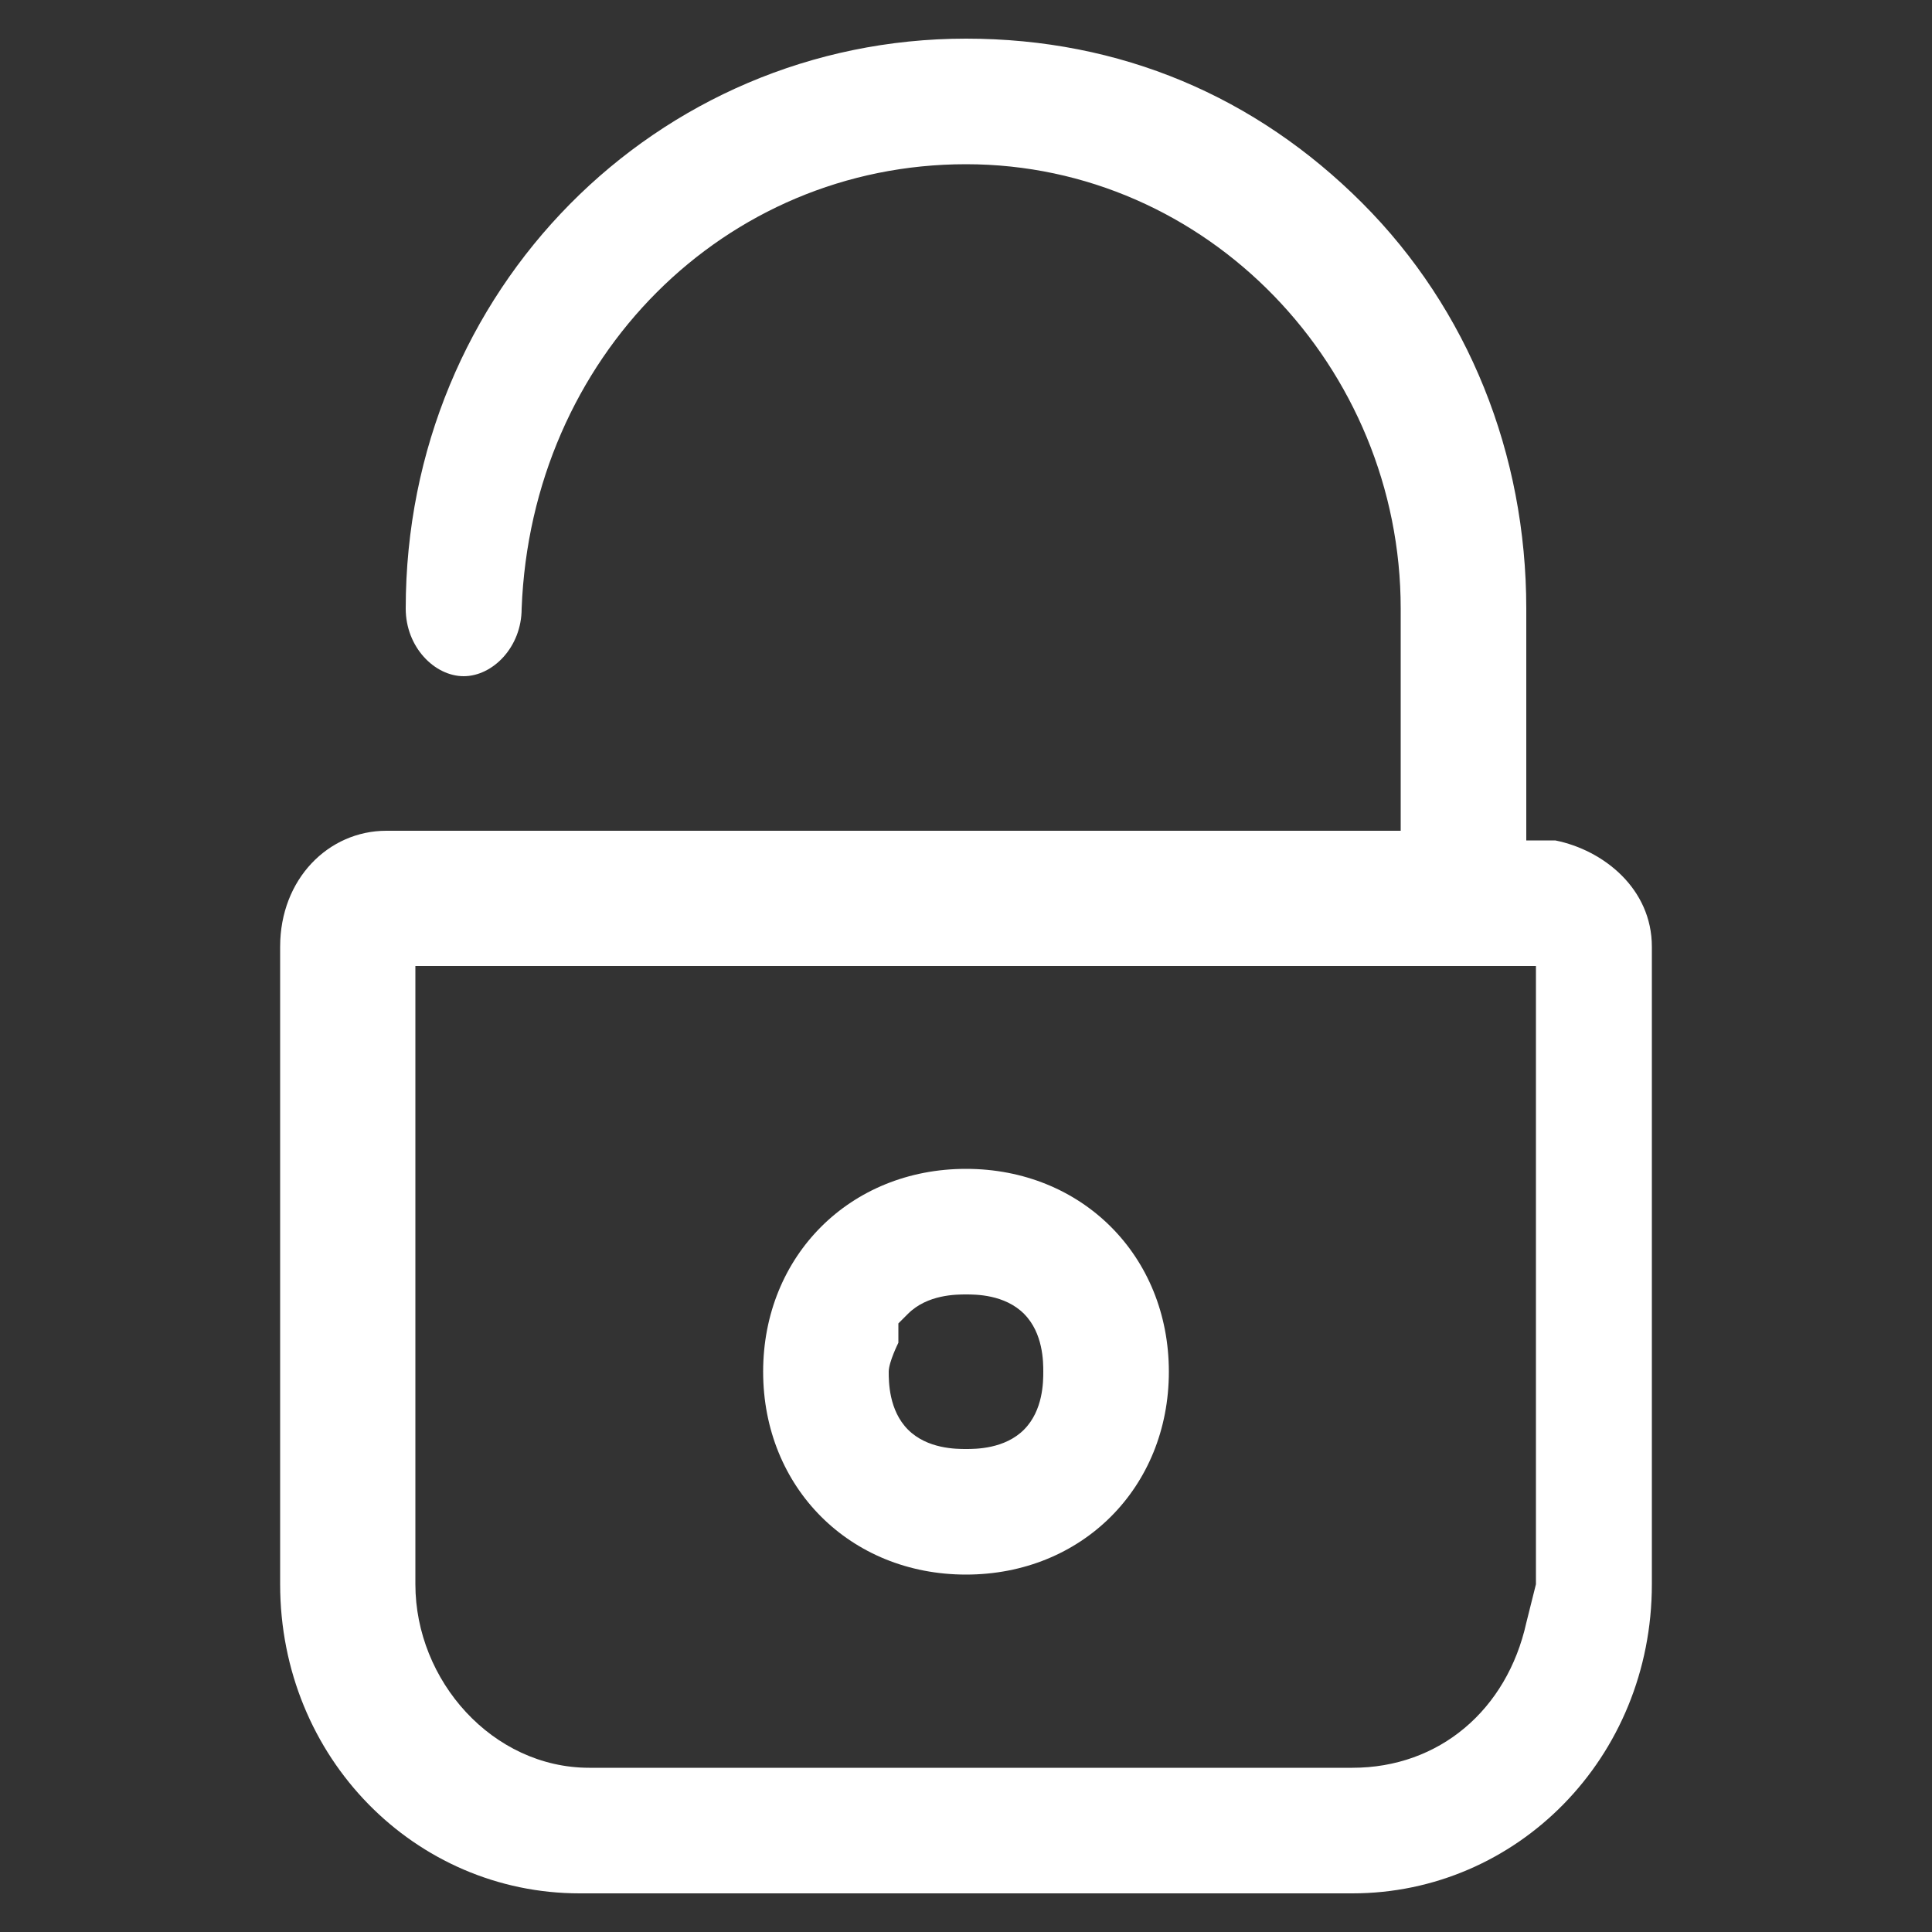
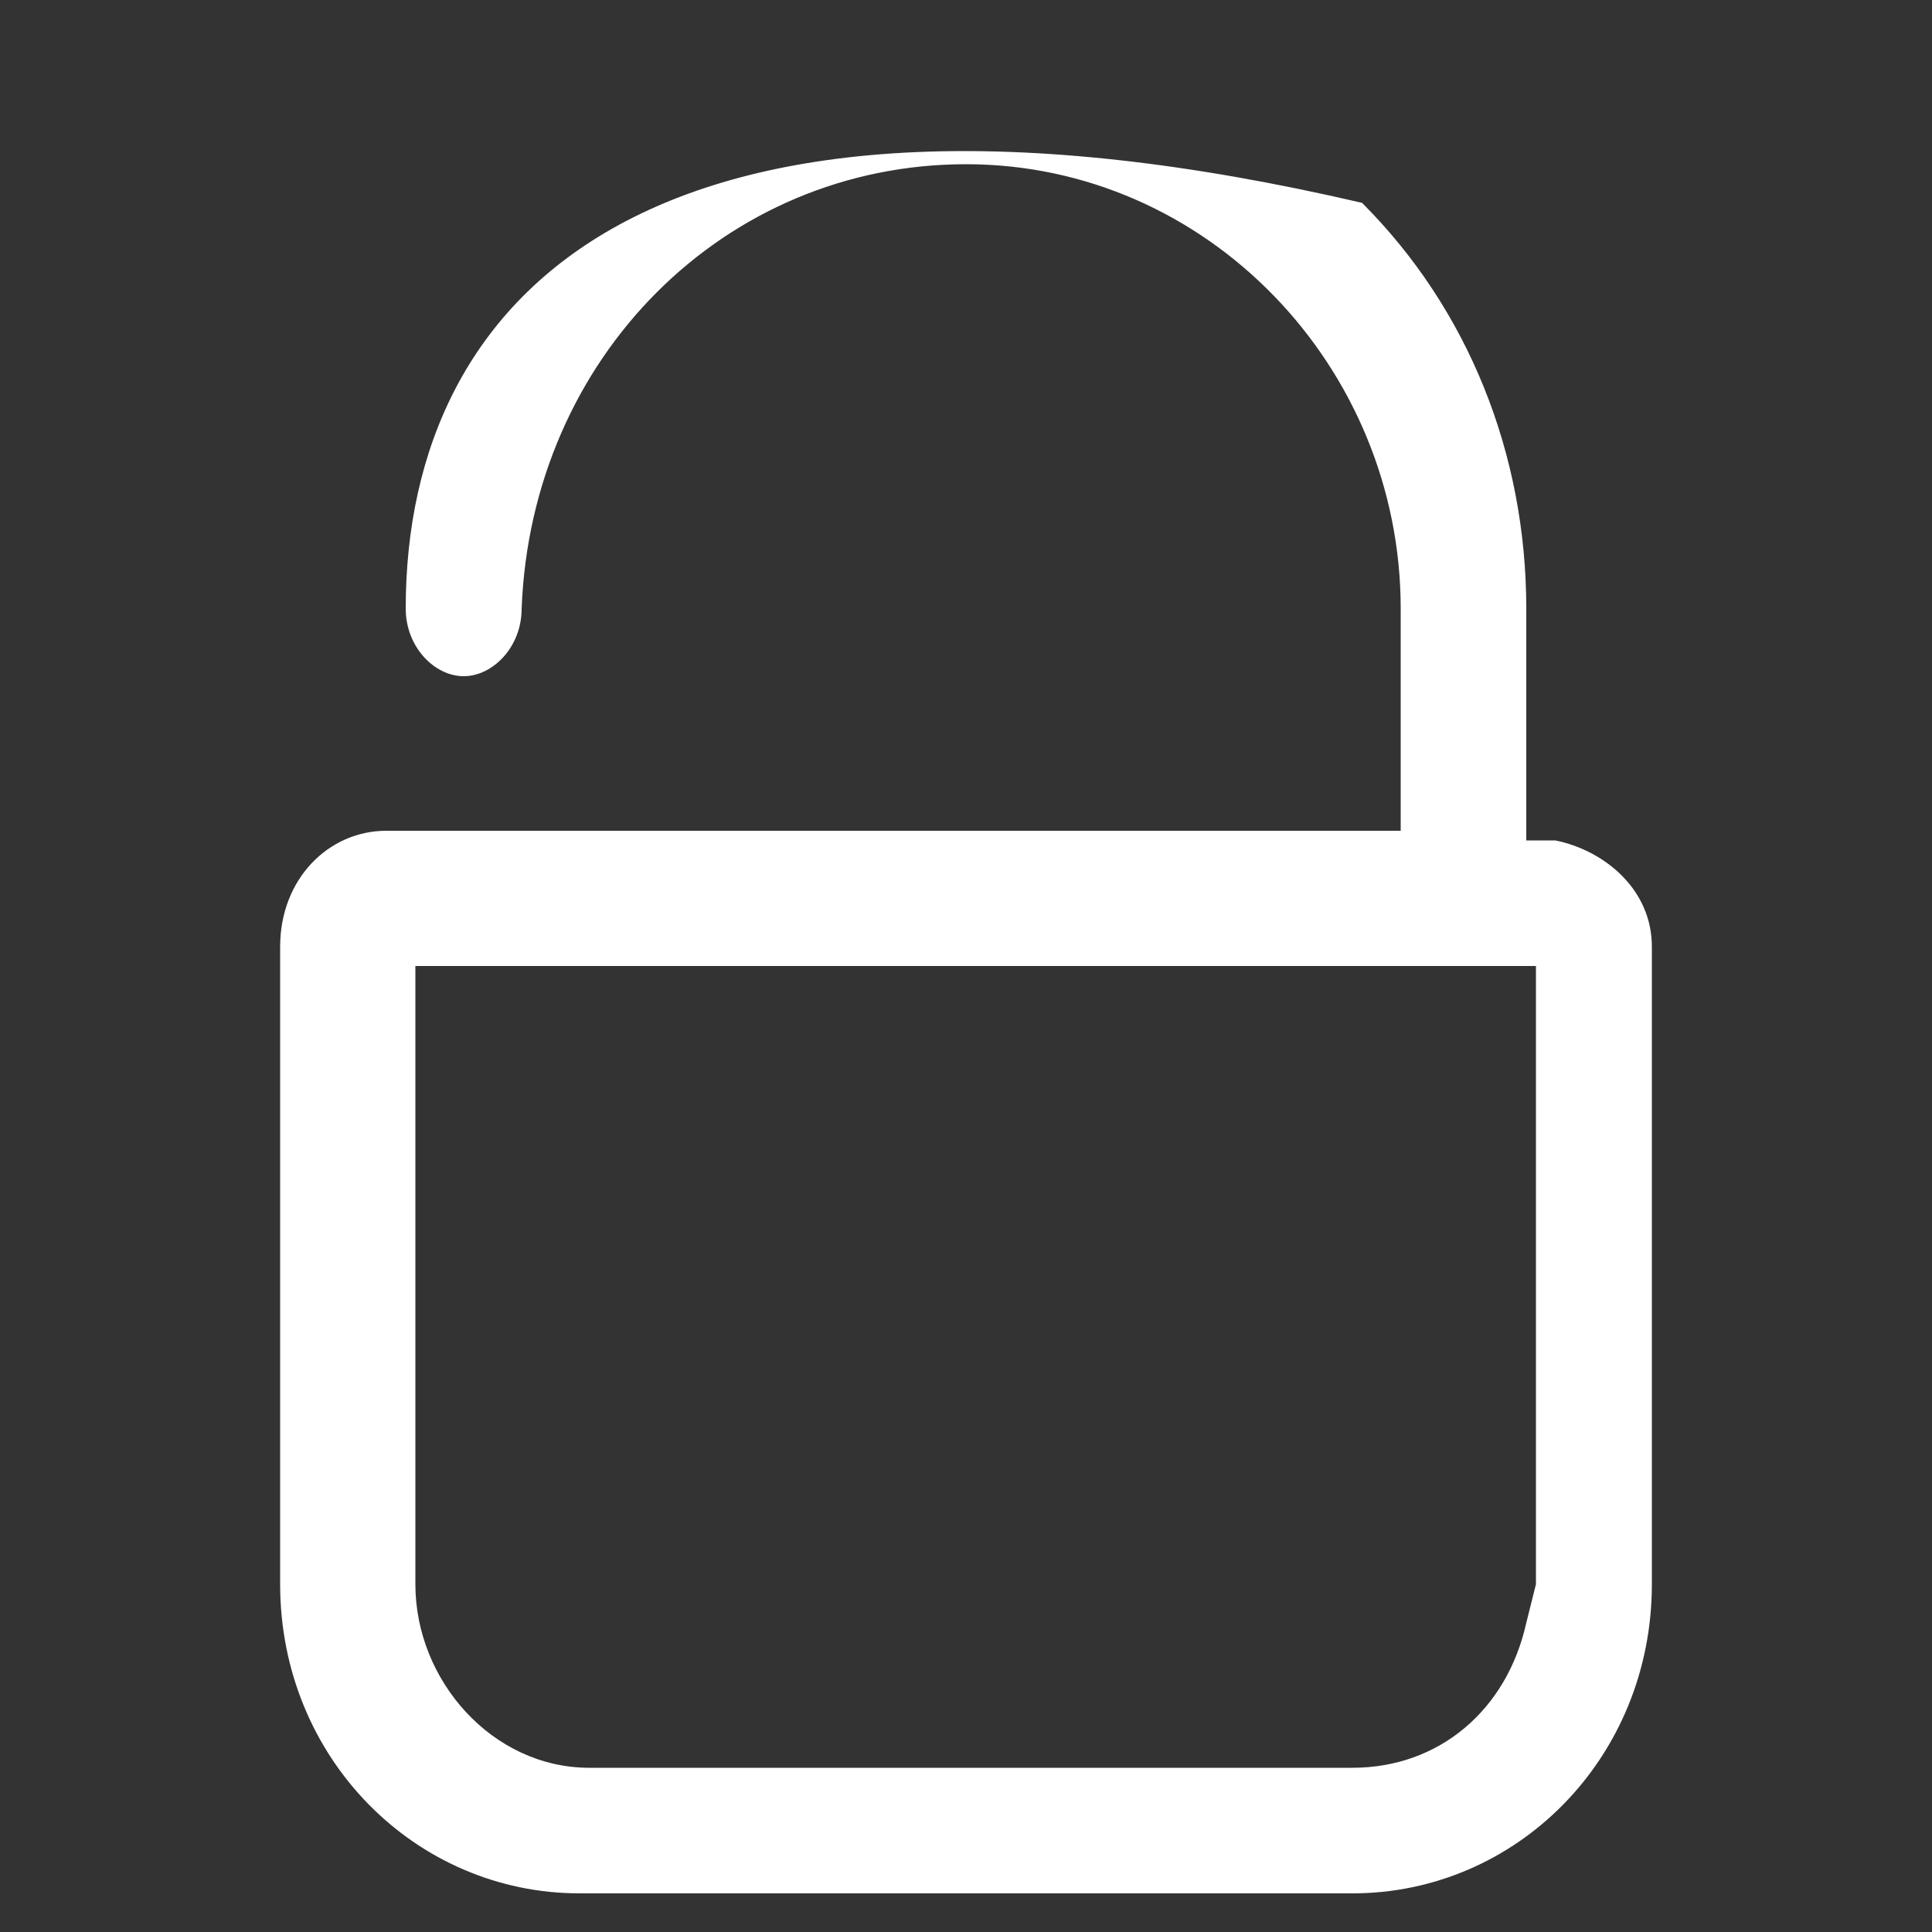
<svg xmlns="http://www.w3.org/2000/svg" version="1.1" id="Layer_1" x="0px" y="0px" viewBox="0 0 20 20" style="enable-background:new 0 0 20 20;" xml:space="preserve">
  <rect x="0" y="0" width="20" height="20" fill="#333333" stroke="none" />
  <style type="text/css">
	.st0{fill:#FFFFFF;}
</style>
  <g>
-     <path class="st0" d="M16.1,8.7l-0.3,0V6.3c0-1.6-0.6-3.1-1.7-4.2C13,1,11.6,0.4,10,0.4C6.8,0.4,4.2,3,4.2,6.3C4.2,6.7,4.5,7,4.8,7   s0.6-0.3,0.6-0.7C5.5,3.7,7.5,1.7,10,1.7c2.5,0,4.5,2.1,4.5,4.6v2.3H4c-0.6,0-1.1,0.5-1.1,1.2v6.6c0,1.8,1.4,3.2,3.1,3.2h8   c1.7,0,3.1-1.4,3.1-3.2V9.8C17.1,9.2,16.6,8.8,16.1,8.7z M15.9,16.4l-0.1,0.4h0c-0.2,0.9-0.9,1.5-1.8,1.5H6.1c-1,0-1.8-0.9-1.8-1.9   V10h11.6V16.4z" />
-     <path class="st0" d="M10,16.3c1.2,0,2.1-0.9,2.1-2.1s-0.9-2.1-2.1-2.1S7.9,13,7.9,14.2S8.8,16.3,10,16.3z M9.3,13.9v-0.2l0.1-0.1   c0.2-0.2,0.5-0.2,0.6-0.2s0.4,0,0.6,0.2c0.2,0.2,0.2,0.5,0.2,0.6s0,0.4-0.2,0.6C10.4,15,10.1,15,10,15s-0.4,0-0.6-0.2   c-0.2-0.2-0.2-0.5-0.2-0.6C9.2,14.1,9.3,13.9,9.3,13.9z" />
+     <path class="st0" d="M16.1,8.7l-0.3,0V6.3c0-1.6-0.6-3.1-1.7-4.2C6.8,0.4,4.2,3,4.2,6.3C4.2,6.7,4.5,7,4.8,7   s0.6-0.3,0.6-0.7C5.5,3.7,7.5,1.7,10,1.7c2.5,0,4.5,2.1,4.5,4.6v2.3H4c-0.6,0-1.1,0.5-1.1,1.2v6.6c0,1.8,1.4,3.2,3.1,3.2h8   c1.7,0,3.1-1.4,3.1-3.2V9.8C17.1,9.2,16.6,8.8,16.1,8.7z M15.9,16.4l-0.1,0.4h0c-0.2,0.9-0.9,1.5-1.8,1.5H6.1c-1,0-1.8-0.9-1.8-1.9   V10h11.6V16.4z" />
  </g>
</svg>